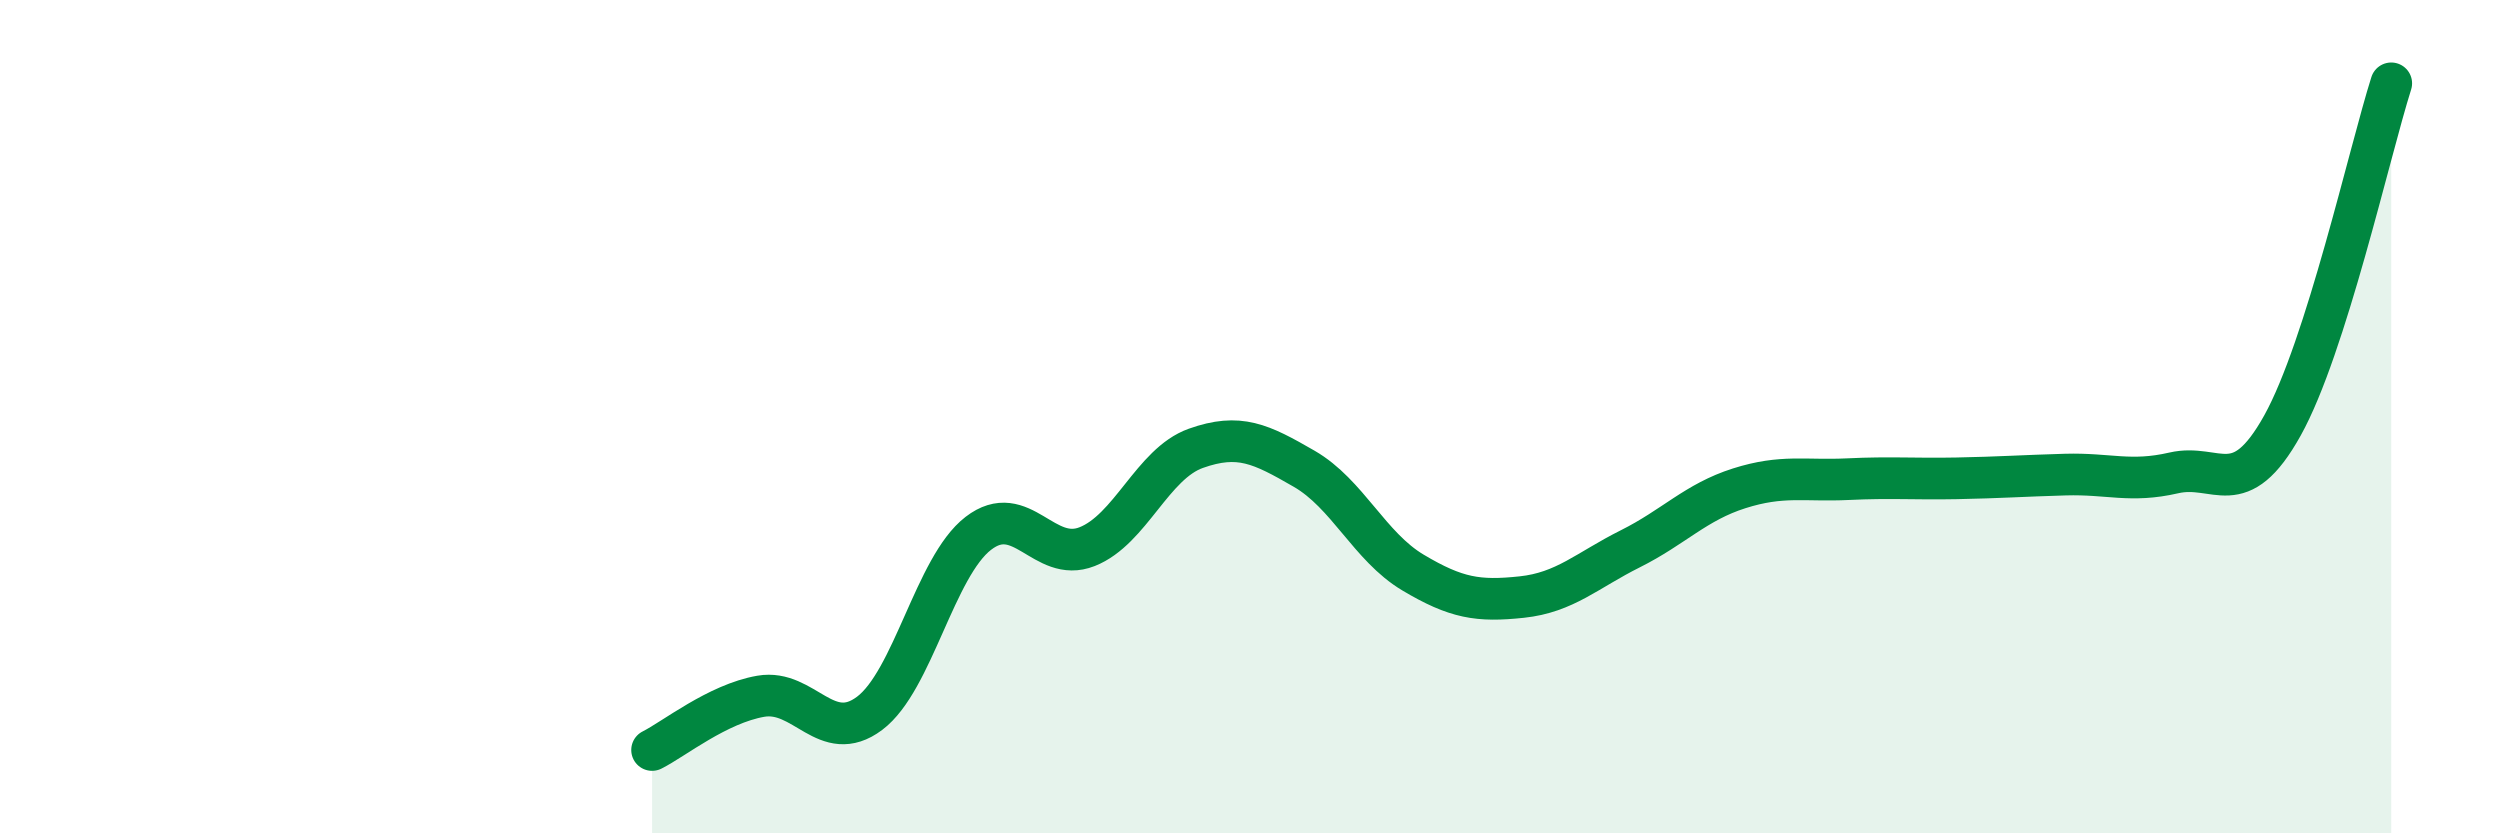
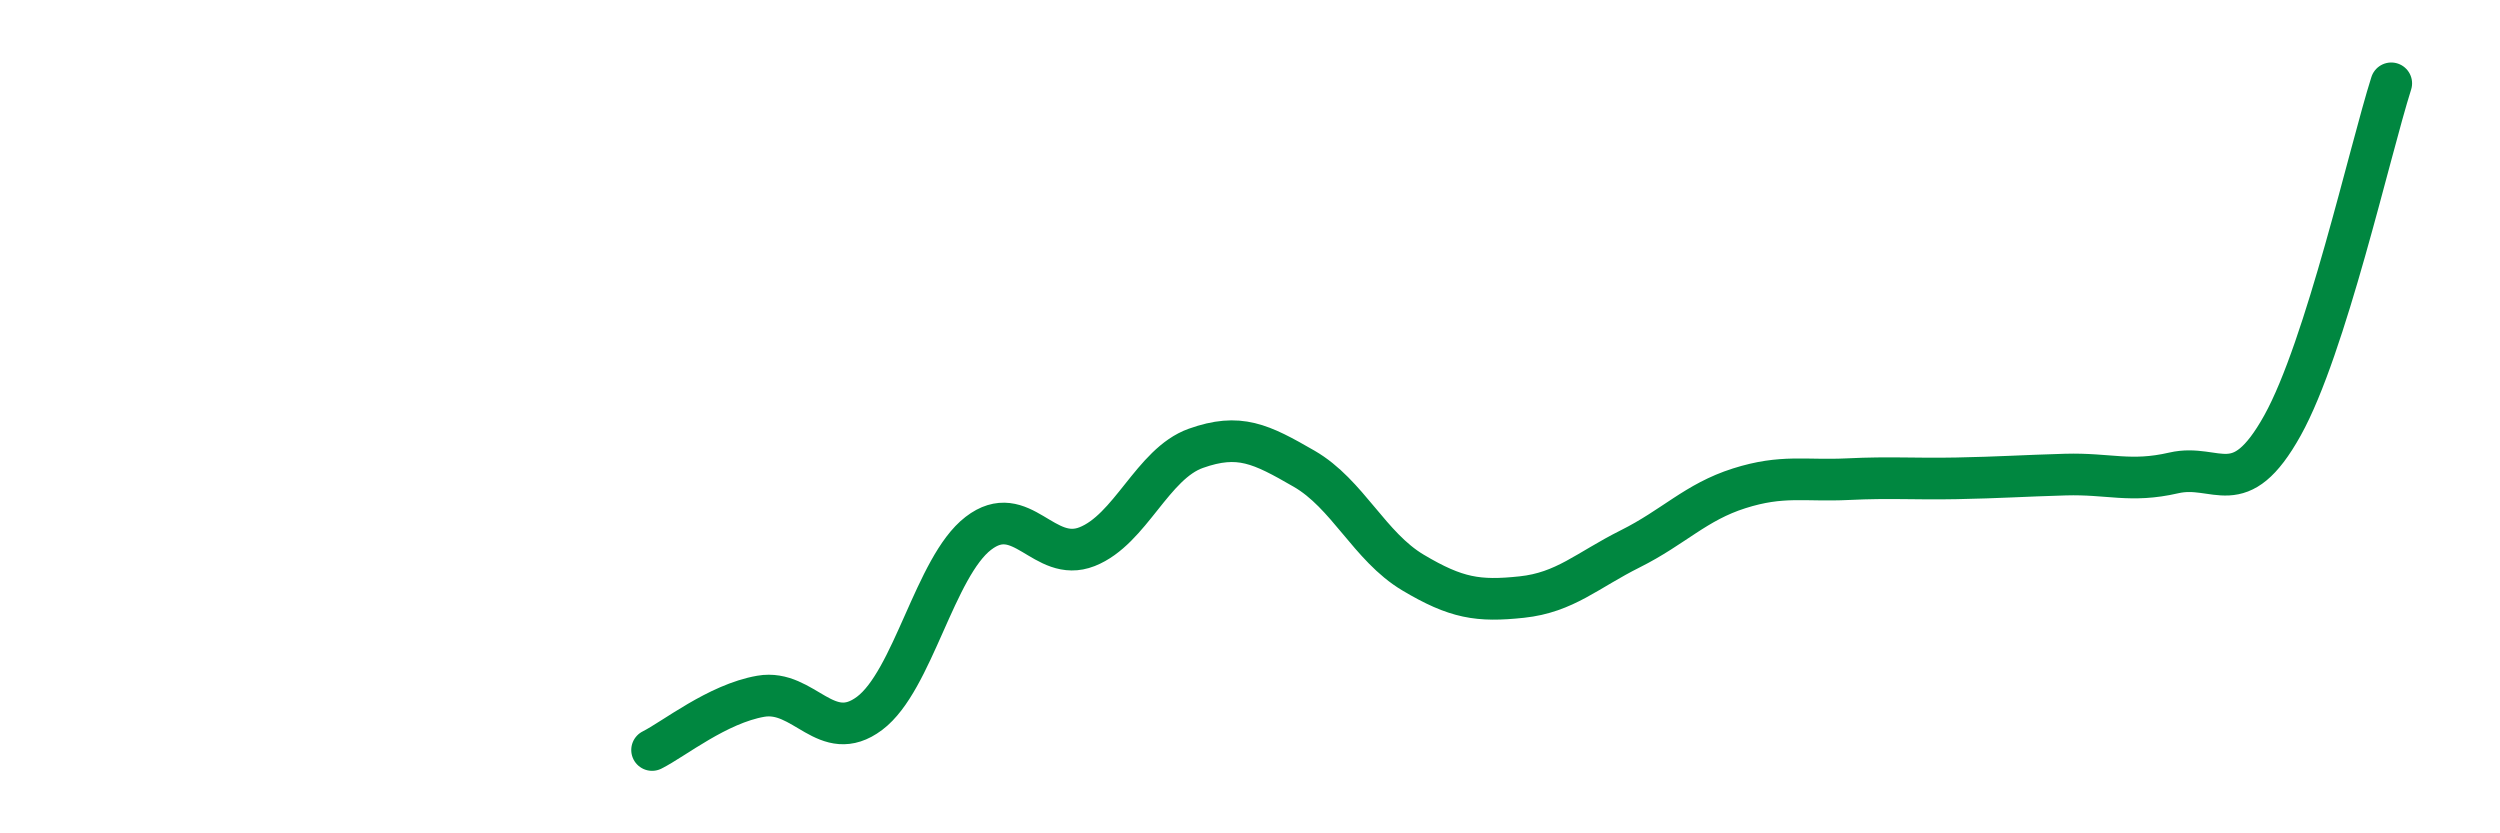
<svg xmlns="http://www.w3.org/2000/svg" width="60" height="20" viewBox="0 0 60 20">
-   <path d="M 15.65,18 C 16.17,17.74 17.22,16.89 18.26,16.71 C 19.3,16.53 19.83,17.9 20.87,17.12 C 21.91,16.34 22.44,13.6 23.48,12.8 C 24.52,12 25.05,13.53 26.09,13.12 C 27.13,12.71 27.66,11.13 28.7,10.76 C 29.74,10.39 30.26,10.65 31.3,11.25 C 32.34,11.85 32.87,13.12 33.91,13.74 C 34.95,14.36 35.48,14.44 36.52,14.33 C 37.56,14.22 38.09,13.69 39.13,13.17 C 40.17,12.65 40.7,12.05 41.74,11.72 C 42.78,11.39 43.31,11.55 44.35,11.5 C 45.39,11.45 45.92,11.5 46.96,11.48 C 48,11.46 48.53,11.42 49.57,11.39 C 50.61,11.36 51.13,11.59 52.17,11.35 C 53.21,11.11 53.74,12.08 54.78,10.21 C 55.82,8.34 56.87,3.64 57.39,2L57.39 20L15.65 20Z" fill="#008740" opacity="0.1" stroke-linecap="round" stroke-linejoin="round" />
  <path d="M 15.65,18 C 16.17,17.74 17.22,16.89 18.26,16.71 C 19.3,16.53 19.83,17.9 20.87,17.12 C 21.91,16.34 22.44,13.6 23.48,12.8 C 24.52,12 25.05,13.53 26.09,13.12 C 27.13,12.71 27.66,11.13 28.7,10.76 C 29.74,10.39 30.26,10.65 31.3,11.25 C 32.34,11.85 32.87,13.12 33.91,13.74 C 34.95,14.36 35.48,14.44 36.52,14.33 C 37.56,14.22 38.09,13.69 39.13,13.17 C 40.17,12.65 40.7,12.05 41.74,11.72 C 42.78,11.39 43.31,11.55 44.35,11.5 C 45.39,11.45 45.92,11.5 46.96,11.48 C 48,11.46 48.53,11.42 49.57,11.39 C 50.61,11.36 51.13,11.59 52.17,11.35 C 53.21,11.11 53.74,12.08 54.78,10.21 C 55.82,8.34 56.87,3.64 57.39,2" stroke="#008740" stroke-width="1" fill="none" stroke-linecap="round" stroke-linejoin="round" />
</svg>